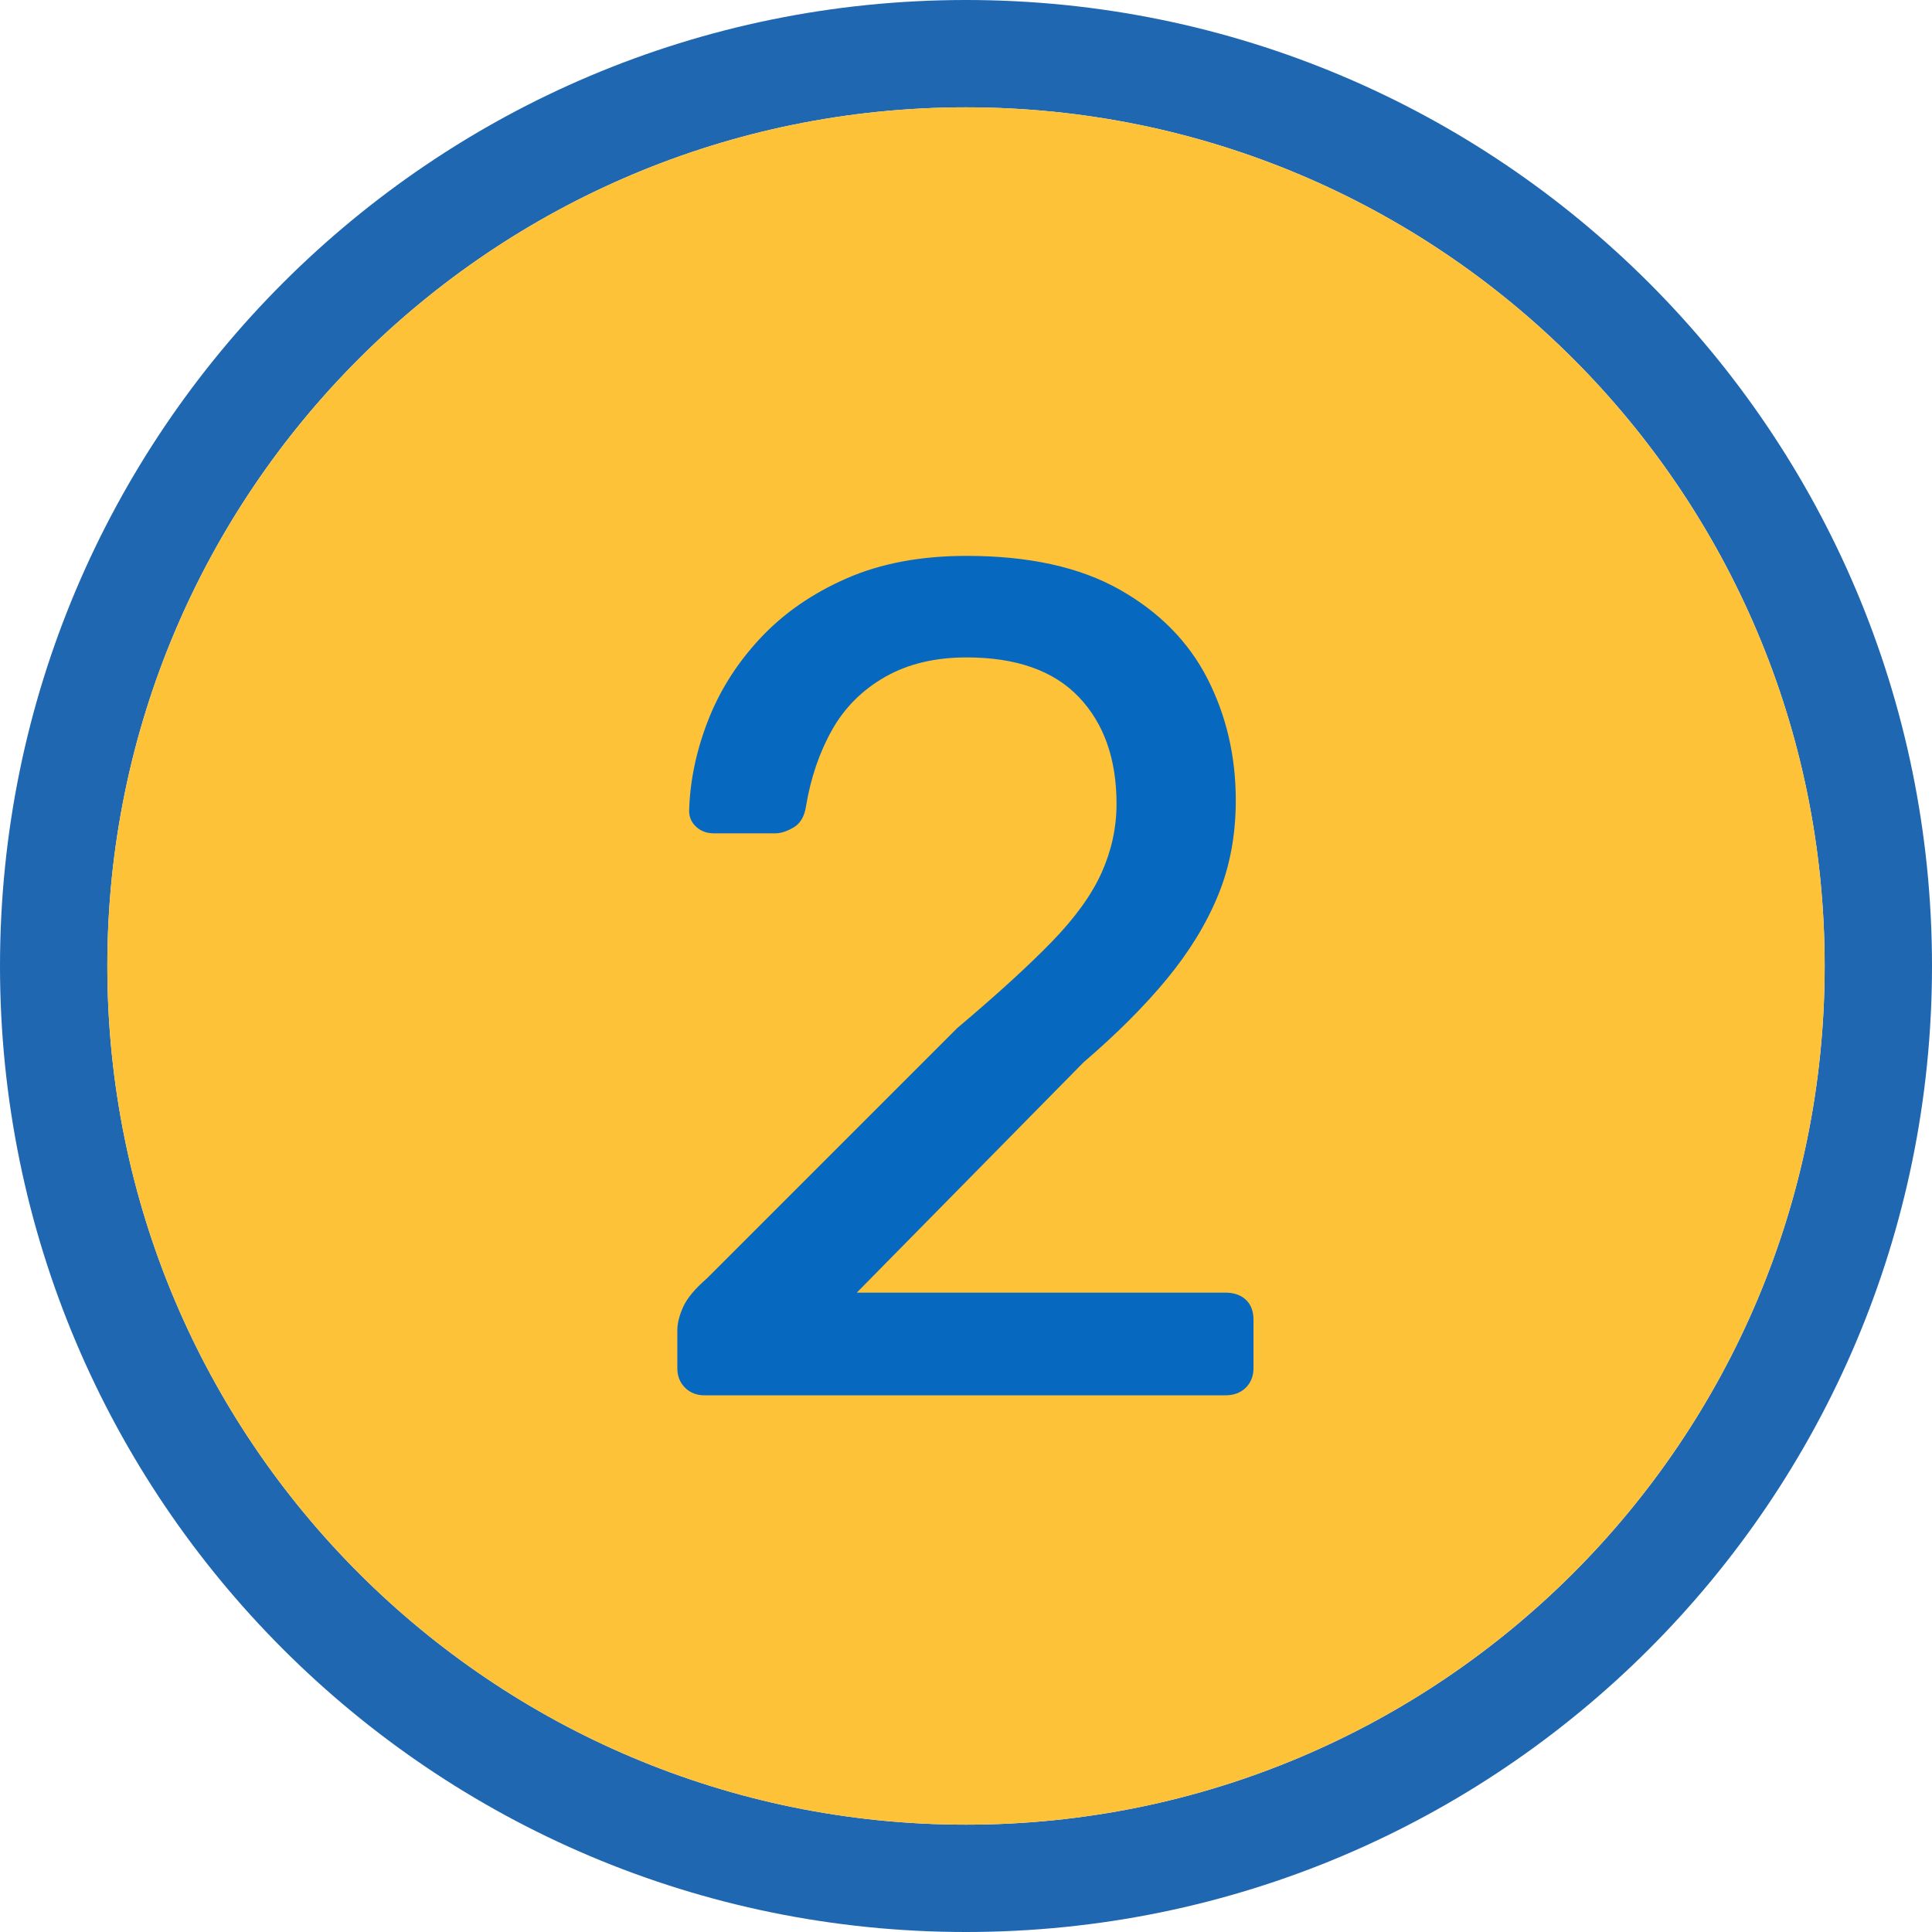
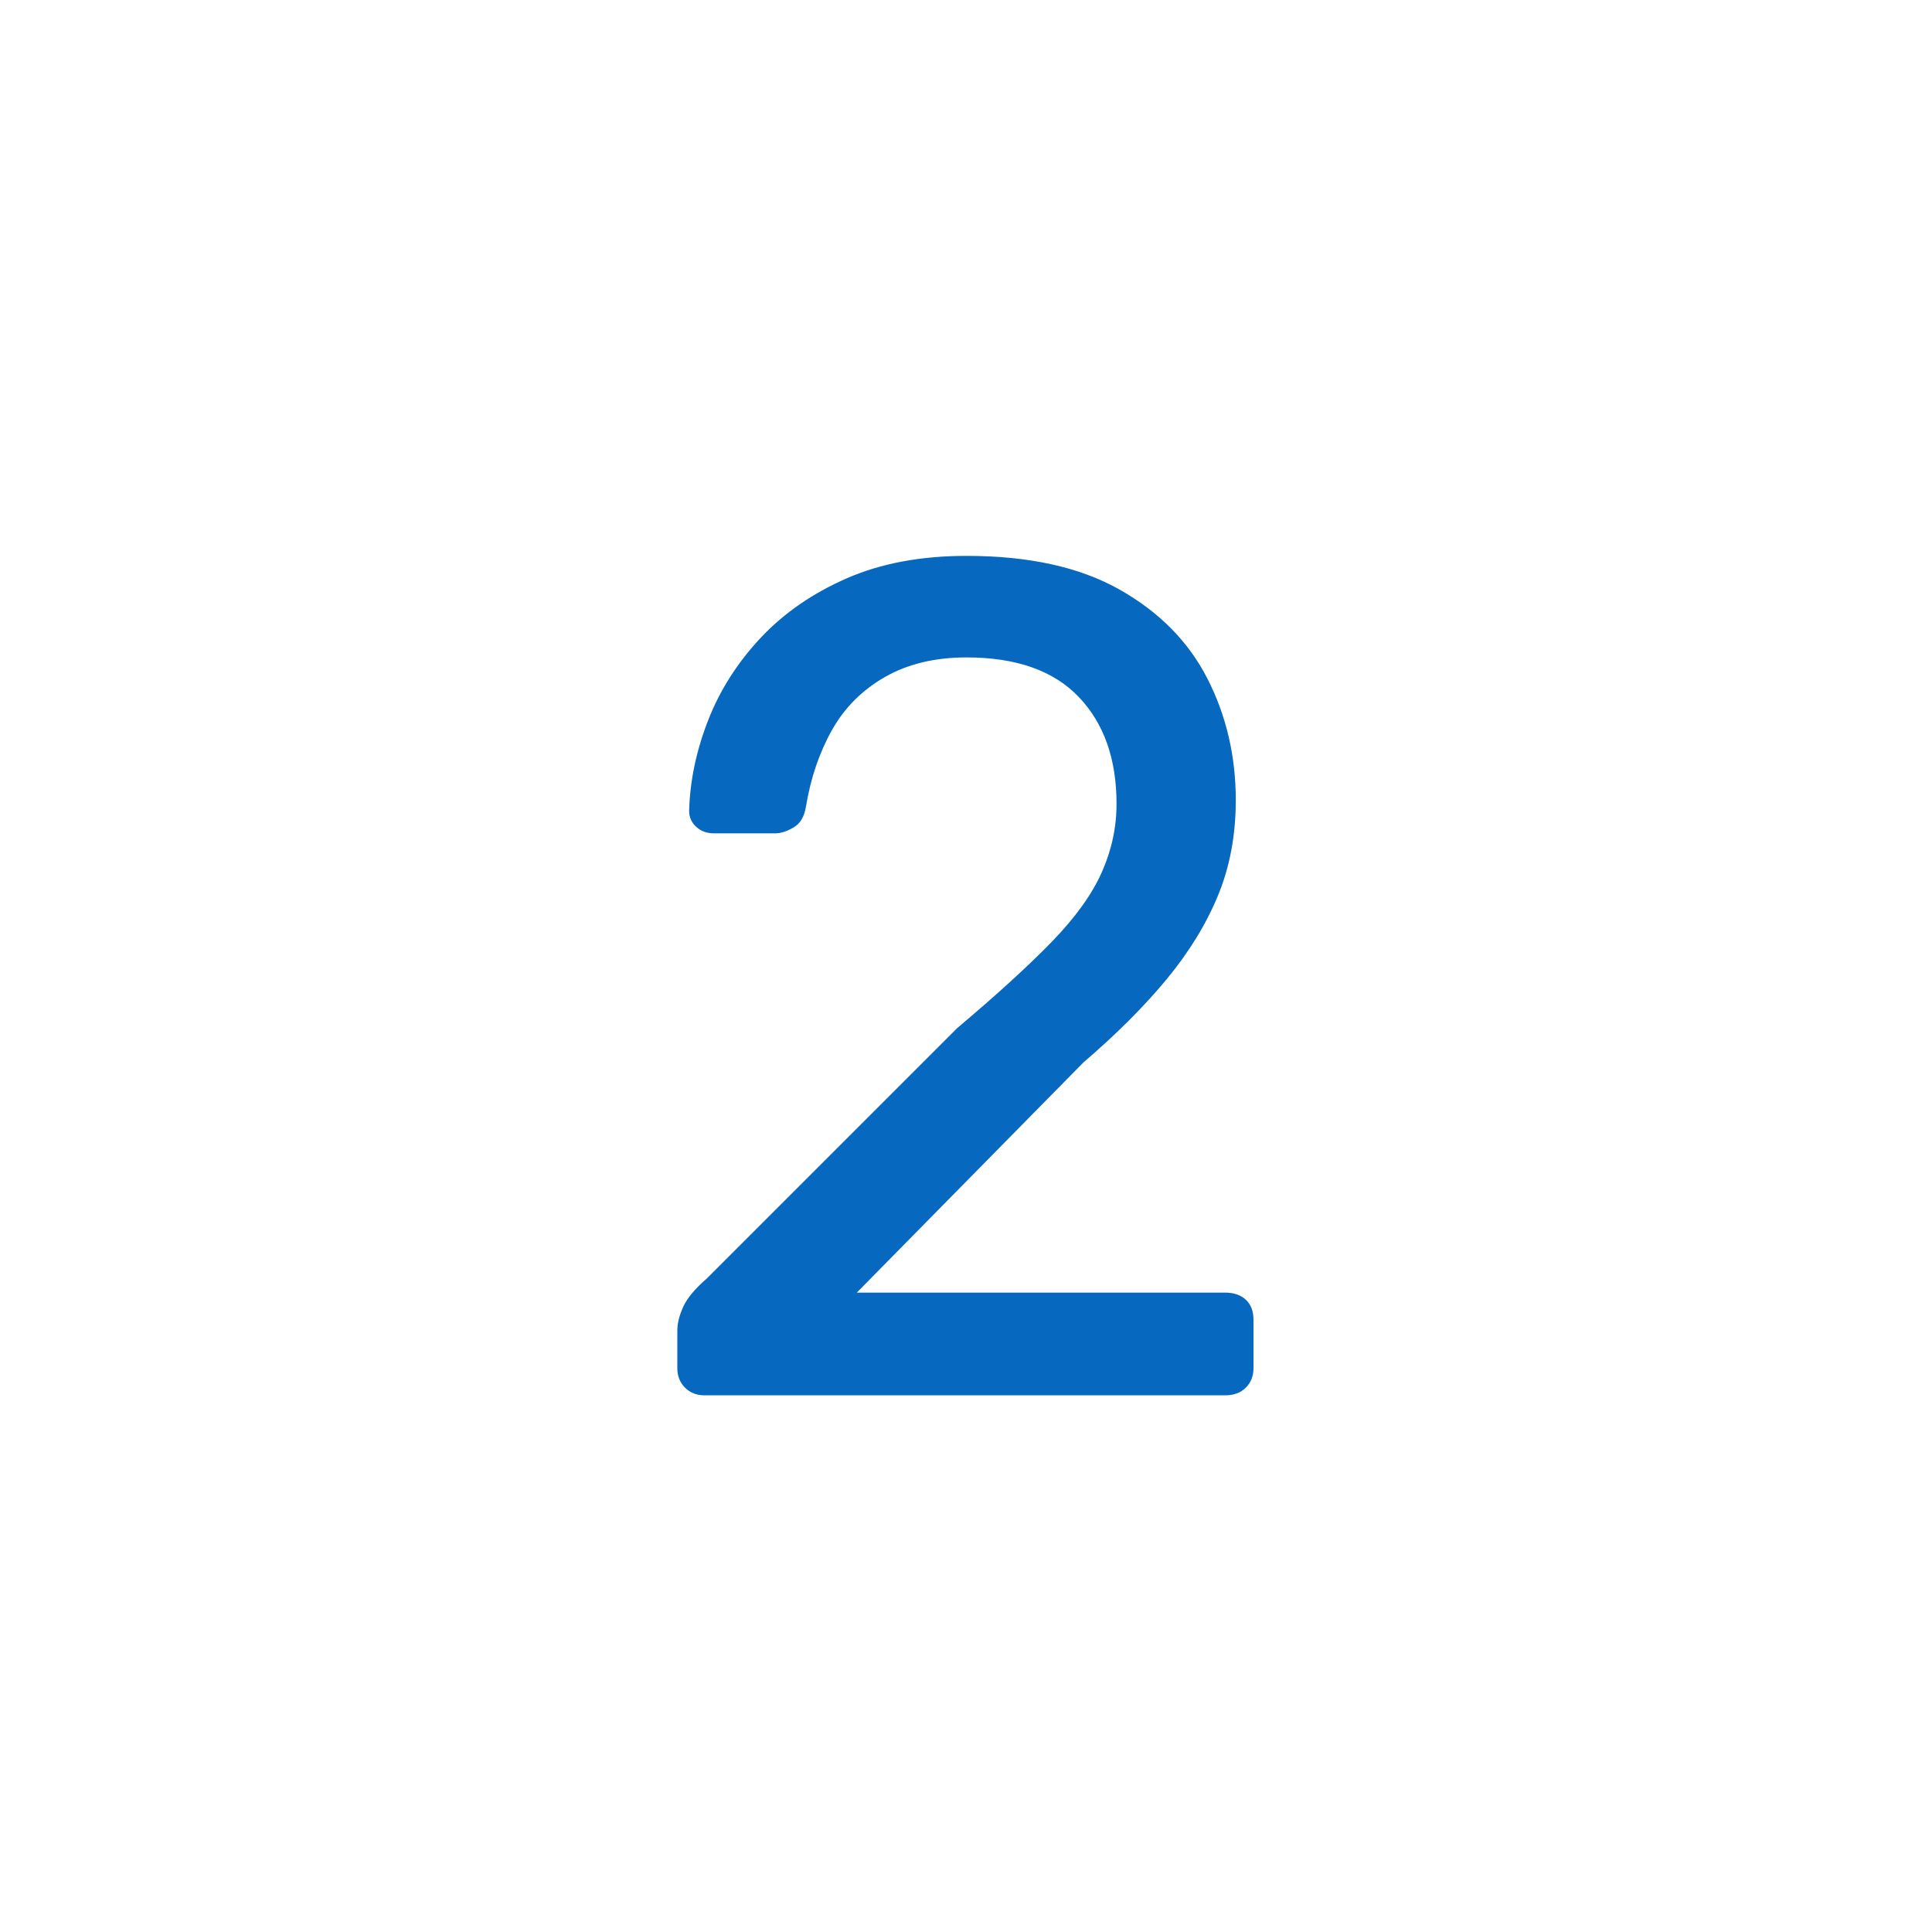
<svg xmlns="http://www.w3.org/2000/svg" width="36px" height="36px" viewBox="0 0 36 36" version="1.1">
  <title>num2</title>
  <g id="Symbols" stroke="none" stroke-width="1" fill="none" fill-rule="evenodd">
    <g id="num2" fill-rule="nonzero">
-       <path d="M18,0 C27.941,0 36,8.059 36,18 C36,27.941 27.941,36 18,36 C8.059,36 0,27.941 0,18 C0,8.059 8.059,0 18,0 Z M18,2 C9.163,2 2,9.163 2,18 C2,26.837 9.163,34 18,34 C26.837,34 34,26.837 34,18 C34,9.163 26.837,2 18,2 Z" id="Oval-Copy-7" fill="#1F67B0" />
-       <path d="M18,2 C9.163,2 2,9.163 2,18 C2,26.837 9.163,34 18,34 C26.837,34 34,26.837 34,18 C34,9.163 26.837,2 18,2 Z" id="Path-Copy" fill="#FDC238" />
      <g id="2" transform="translate(12.621, 10.358)" fill="#0768BF">
        <path d="M0.506,15.642 C0.359,15.642 0.238,15.594 0.143,15.499 C0.048,15.404 0,15.283 0,15.136 L0,14.432 C0,14.3 0.037,14.153 0.11,13.992 C0.183,13.831 0.33,13.655 0.55,13.464 L5.214,8.8 C5.962,8.169 6.552,7.63 6.985,7.183 C7.418,6.736 7.726,6.307 7.909,5.896 C8.092,5.485 8.184,5.06 8.184,4.62 C8.184,3.784 7.949,3.12 7.48,2.629 C7.011,2.138 6.314,1.892 5.39,1.892 C4.803,1.892 4.297,2.013 3.872,2.255 C3.447,2.497 3.117,2.827 2.882,3.245 C2.647,3.663 2.486,4.136 2.398,4.664 C2.369,4.855 2.292,4.987 2.167,5.06 C2.042,5.133 1.929,5.17 1.826,5.17 L0.682,5.17 C0.55,5.17 0.44,5.13 0.352,5.049 C0.264,4.968 0.22,4.869 0.22,4.752 C0.235,4.195 0.352,3.634 0.572,3.069 C0.792,2.504 1.118,1.991 1.551,1.529 C1.984,1.067 2.519,0.697 3.157,0.418 C3.795,0.139 4.539,0 5.39,0 C6.549,0 7.498,0.209 8.239,0.627 C8.98,1.045 9.526,1.599 9.878,2.288 C10.23,2.977 10.406,3.733 10.406,4.554 C10.406,5.199 10.296,5.79 10.076,6.325 C9.856,6.86 9.537,7.381 9.119,7.887 C8.701,8.393 8.184,8.91 7.568,9.438 L3.344,13.728 L10.208,13.728 C10.369,13.728 10.498,13.772 10.593,13.86 C10.688,13.948 10.736,14.073 10.736,14.234 L10.736,15.136 C10.736,15.283 10.688,15.404 10.593,15.499 C10.498,15.594 10.369,15.642 10.208,15.642 L0.506,15.642 Z" id="Path" />
      </g>
    </g>
  </g>
</svg>